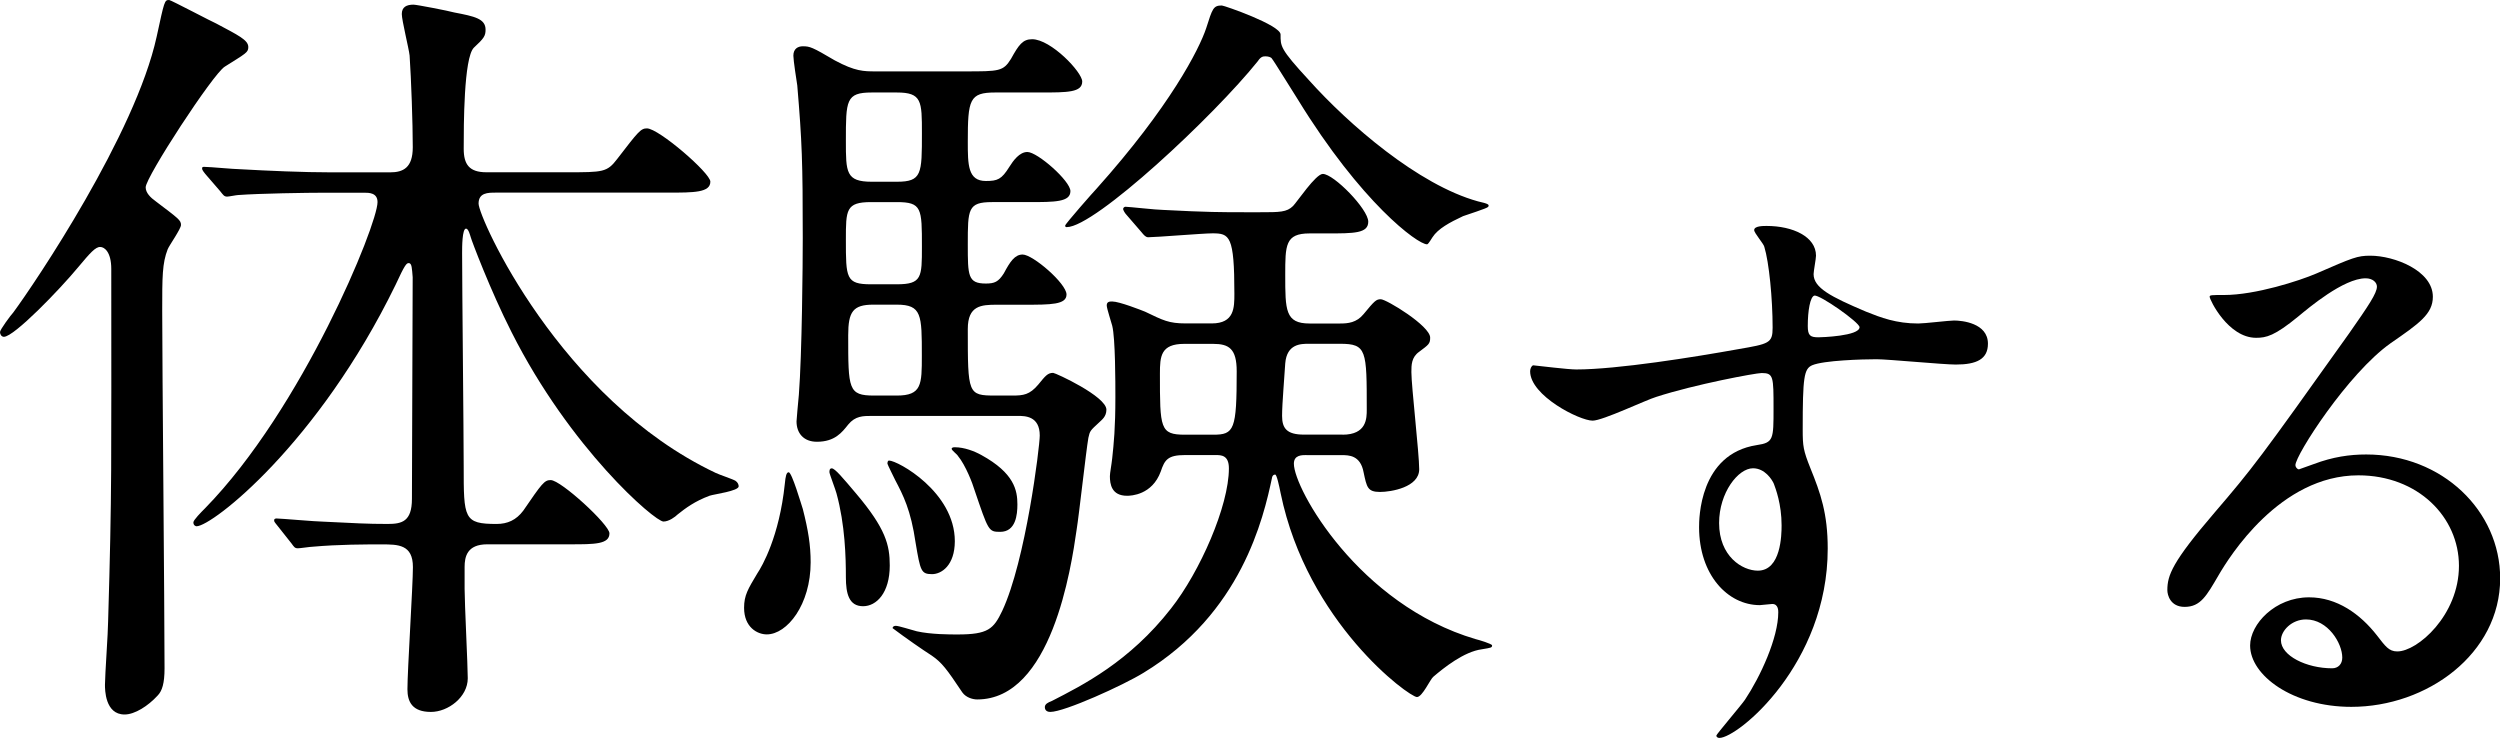
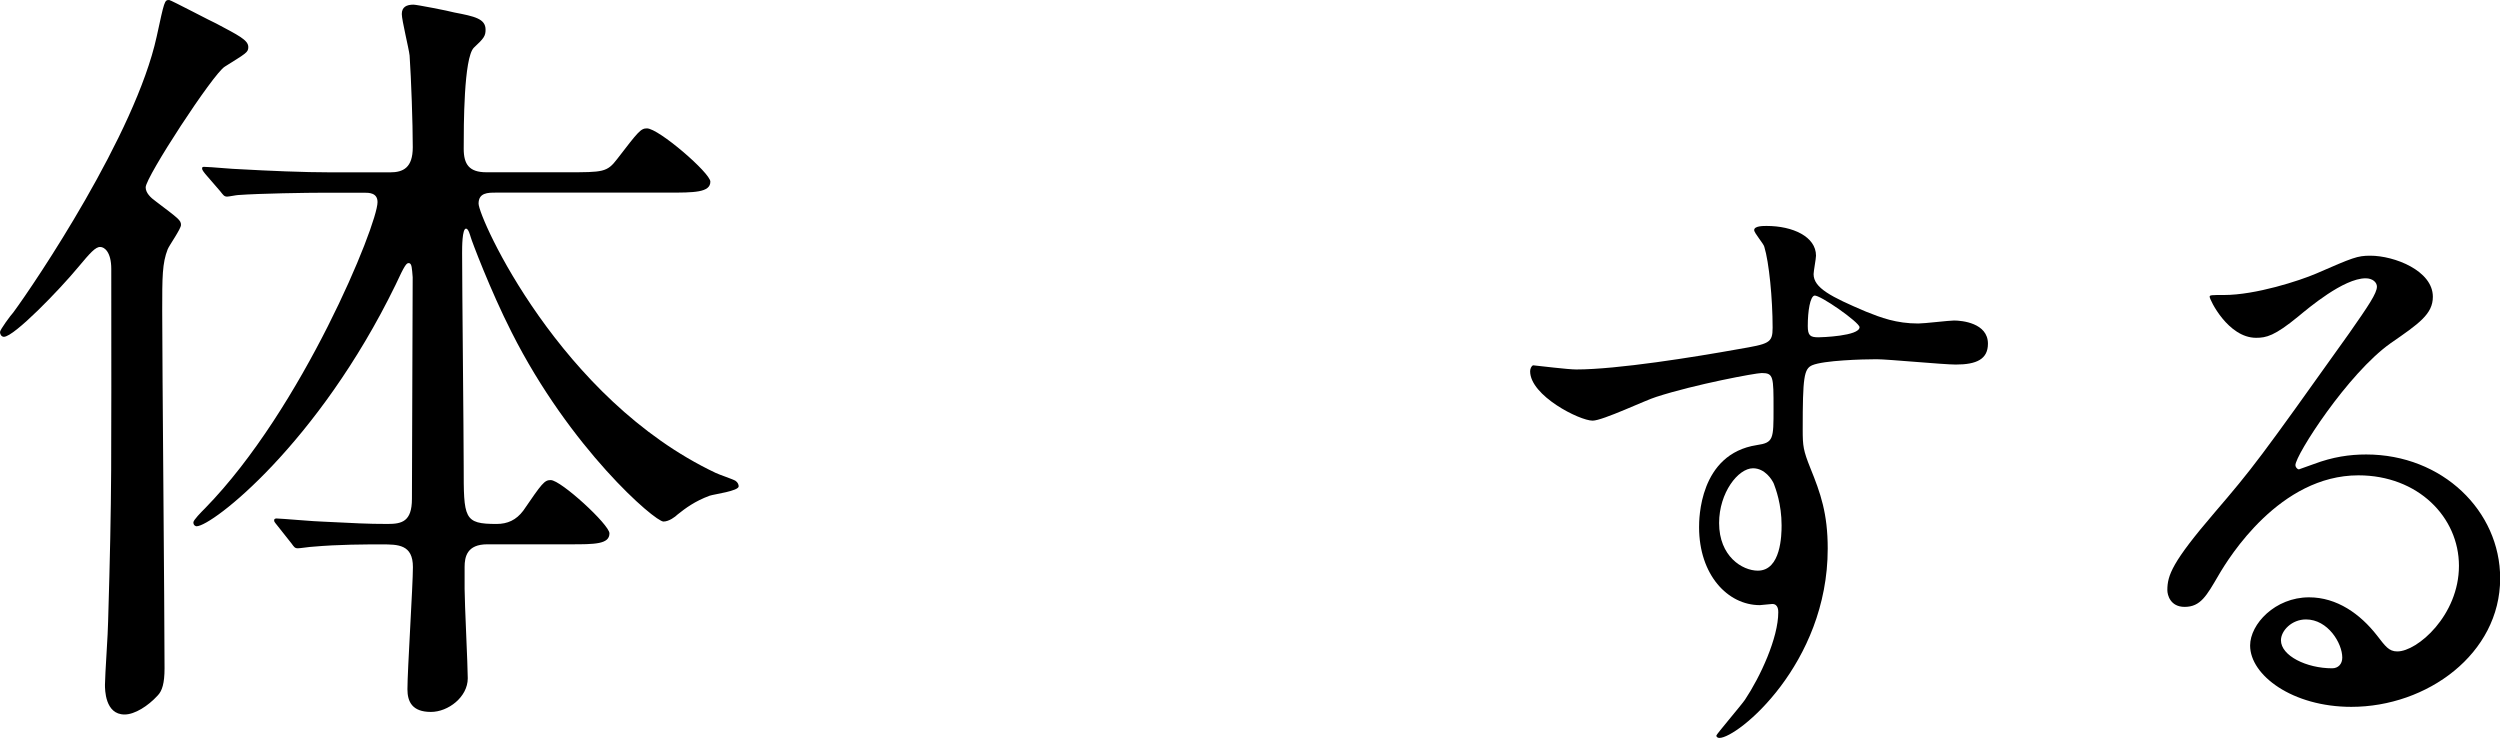
<svg xmlns="http://www.w3.org/2000/svg" version="1.1" x="0px" y="0px" viewBox="0 0 300.84 88.79" style="enable-background:new 0 0 300.84 88.79;" xml:space="preserve">
  <g id="レイヤー_1">
    <g>
      <path d="M9.42,32.14c-2.26,2.73-7.73,8.39-8.95,8.39C0.19,40.53,0,40.25,0,39.96s1.32-2.07,1.6-2.36    c2.64-3.58,14.7-21.49,17.25-33.18C19.79,0.09,19.79,0,20.36,0c0.19,0,5.37,2.73,5.66,2.83c2.64,1.41,3.86,1.98,3.86,2.83    c0,0.66-0.28,0.75-2.83,2.36c-1.41,0.85-9.52,13.29-9.52,14.52c0,0.66,0.57,1.23,1.23,1.7c2.73,2.07,3.02,2.26,3.02,2.83    c0,0.47-1.41,2.45-1.6,2.92c-0.66,1.7-0.66,3.3-0.66,7.45c0,6.13,0.28,36.19,0.28,42.98c0,1.79-0.28,2.73-0.85,3.3    c-1.13,1.23-2.73,2.26-3.96,2.26c-2.36,0-2.36-3.02-2.36-3.58c0-1.13,0.38-6.41,0.38-7.63c0.47-15.93,0.38-18.57,0.38-42.41    c0-2.07-0.85-2.64-1.32-2.64C11.5,29.69,10.84,30.44,9.42,32.14z M33.37,63.24c-0.38-0.47-0.38-0.47-0.38-0.66    c0-0.09,0.09-0.19,0.28-0.19c0.47,0,4.81,0.38,5.56,0.38c3.96,0.19,5.28,0.28,7.82,0.28c1.7,0,2.92-0.28,2.92-3.02    c0-4.24,0.09-22.81,0.09-26.67c-0.09-1.04-0.09-1.7-0.47-1.7c-0.28,0-0.47,0.19-1.6,2.64c-9.33,19.13-22.06,29.03-23.94,29.03    c-0.09,0-0.38-0.09-0.38-0.47c0-0.28,0.94-1.23,1.41-1.7C36.38,49.2,45.43,27.05,45.43,24.32c0-1.13-1.04-1.13-1.6-1.13h-4.71    c-2.17,0-7.92,0.09-10.46,0.28c-0.19,0-1.13,0.19-1.32,0.19c-0.38,0-0.47-0.19-0.85-0.66l-1.79-2.07    c-0.38-0.47-0.38-0.57-0.38-0.66c0-0.19,0.09-0.19,0.28-0.19c0.66,0,3.58,0.28,4.24,0.28c3.39,0.19,7.63,0.38,11.03,0.38h7.07    c1.6,0,2.73-0.57,2.73-3.02c0-2.92-0.19-8.2-0.38-11.03c-0.09-0.85-0.94-4.24-0.94-5c0-0.85,0.57-1.13,1.41-1.13    c0.38,0,4.24,0.75,4.9,0.94c2.45,0.47,3.77,0.75,3.77,2.07c0,0.75-0.19,1.04-1.41,2.17c-1.22,1.23-1.22,9.43-1.22,12.16    c0,1.88,0.66,2.83,2.73,2.83h9.71c4.34,0,4.81,0,6.03-1.6c2.54-3.3,2.83-3.68,3.58-3.68c1.41,0,7.63,5.37,7.63,6.41    c0,1.32-1.98,1.32-5.09,1.32H59.66c-0.94,0-2.07,0-2.07,1.32c0,1.7,9.8,23.56,28.56,32.42c0.38,0.19,2.07,0.75,2.36,0.94    c0.28,0.19,0.38,0.47,0.38,0.66c0,0.57-2.92,0.94-3.49,1.13c-1.79,0.66-2.92,1.51-3.86,2.26c-0.28,0.28-1.04,0.85-1.7,0.85    c-1.04,0-11.22-8.77-18.29-22.81c-2.54-5-4.81-11.03-4.9-11.4c-0.09-0.28-0.28-1.04-0.57-1.04c-0.47,0-0.47,2.26-0.47,2.92    c0,4.05,0.19,21.96,0.19,25.64c0,6.32,0,6.98,3.96,6.98c1.32,0,2.36-0.47,3.21-1.6c2.26-3.3,2.54-3.68,3.3-3.68    c1.23,0,7.07,5.37,7.07,6.41c0,1.32-1.79,1.32-4.71,1.32h-9.99c-2.45,0-2.73,1.51-2.73,2.73v2.64c0,1.7,0.38,9.24,0.38,10.75    c0,2.26-2.36,4.05-4.43,4.05c-2.26,0-2.83-1.23-2.83-2.73c0-2.26,0.66-12.54,0.66-14.7c0-2.73-1.79-2.73-3.77-2.73    c-1.89,0-5.18,0-8.29,0.28c-0.28,0-1.51,0.19-1.79,0.19c-0.38,0-0.47-0.19-0.75-0.57L33.37,63.24z" />
-       <path d="M97.55,67.67c0,5.09-2.83,8.67-5.28,8.67c-1.13,0-2.73-0.85-2.73-3.2c0-1.51,0.47-2.26,1.6-4.15    c0.57-0.85,2.64-4.43,3.3-10.75c0.09-0.94,0.19-1.41,0.47-1.41c0.38,0,1.51,3.86,1.7,4.43C97.26,63.81,97.55,65.6,97.55,67.67z     M104.9,50.05c-1.04,0-1.98,0-2.83,1.04c-0.75,0.94-1.6,2.07-3.77,2.07c-1.6,0-2.45-1.04-2.45-2.45c0-0.28,0.19-2.17,0.28-3.2    c0.38-4.9,0.47-15.83,0.47-18.85c0-9.24-0.09-11.59-0.66-18.38c-0.09-0.57-0.47-3.02-0.47-3.58c0-0.85,0.57-1.13,1.13-1.13    c0.85,0,1.13,0.09,3.86,1.7c2.45,1.32,3.49,1.32,4.9,1.32h10.74c4.15,0,4.62,0,5.56-1.51c0.94-1.7,1.41-2.36,2.54-2.36    c2.26,0,6.03,3.96,6.03,5.09c0,1.32-1.79,1.32-5,1.32h-5.47c-3.11,0-3.3,0.85-3.3,5.94c0,2.73,0,4.71,2.17,4.71    c1.41,0,1.89-0.19,2.83-1.7c0.47-0.75,1.22-1.79,2.17-1.79c1.22,0,5.18,3.49,5.18,4.71c0,1.32-1.88,1.32-5,1.32h-4.43    c-2.92,0-2.92,0.85-2.92,5.09c0,3.77,0,4.71,2.17,4.71c1.04,0,1.51-0.19,2.17-1.23c0.75-1.41,1.32-2.26,2.26-2.26    c1.23,0,5.28,3.49,5.28,4.81c0,1.23-1.88,1.23-5.09,1.23h-3.3c-1.88,0-3.49,0.09-3.49,2.92c0,7.82,0,8.01,3.3,8.01h2.07    c1.32,0,2.07-0.09,3.11-1.32c0.85-1.04,1.13-1.41,1.79-1.41c0.28,0,6.41,2.83,6.41,4.43c0,0.85-0.57,1.23-0.85,1.51    c-1.13,1.04-1.13,1.04-1.32,1.88c-0.28,1.6-1.13,9.33-1.41,11.03c-0.66,4.62-3.02,20.45-11.97,20.45c-0.47,0-1.32-0.19-1.79-0.85    c-1.89-2.83-2.45-3.58-3.68-4.43c-1.04-0.66-3.21-2.17-4.71-3.3c0-0.19,0.19-0.28,0.38-0.28c0.38,0,1.79,0.47,2.54,0.66    c1.7,0.38,3.96,0.38,4.9,0.38c3.68,0,4.33-0.66,5.37-2.83c2.83-6.03,4.52-19.79,4.52-21.11c0-2.36-1.79-2.36-2.64-2.36H104.9z     M107.07,68.05c0,3.3-1.6,4.9-3.21,4.9c-1.7,0-2.07-1.51-2.07-3.49c0-2.36-0.09-6.31-1.13-10.09c-0.09-0.38-0.85-2.36-0.85-2.54    s0-0.47,0.28-0.47c0.38,0,1.32,1.13,2.92,3.02C106.6,63.62,107.07,65.6,107.07,68.05z M107.92,21.87c3.02,0,3.02-0.94,3.02-5.84    c0-3.86,0-4.9-3.02-4.9h-3.02c-3.11,0-3.11,0.94-3.11,5.84c0,3.77,0,4.9,3.11,4.9H107.92z M107.92,34.21    c3.02,0,3.02-0.85,3.02-4.52c0-4.62,0-5.37-3.02-5.37h-3.11c-3.02,0-3.02,0.94-3.02,4.52c0,4.62,0,5.37,3.02,5.37H107.92z     M105.09,36.66c-2.45,0-3.02,0.85-3.02,3.68c0,6.5,0,7.26,3.11,7.26h2.73c3.02,0,3.02-1.32,3.02-4.81c0-4.9,0-6.13-3.02-6.13    H105.09z M112.16,69.09c-1.32,0-1.41-0.38-1.98-3.77c-0.57-3.96-1.51-5.75-2.45-7.54c-0.09-0.19-0.94-1.89-0.94-1.98    c0-0.28,0.09-0.38,0.19-0.38c1.04,0,7.92,3.77,7.92,9.71C114.89,68.05,113.29,69.09,112.16,69.09z M122.43,60.7    c0,1.23-0.19,3.3-2.07,3.3c-1.41,0-1.41-0.09-3.11-5.09c-0.19-0.66-1.04-2.92-1.98-4.05c-0.09-0.19-0.75-0.66-0.75-0.85    s0.28-0.19,0.38-0.19c1.13,0,2.36,0.47,3.2,0.94C122.05,56.93,122.43,59,122.43,60.7z M157.21,54.76c-0.57,0-1.51,0-1.51,1.04    c0,3.02,7.82,16.97,21.87,21.11c0.38,0.09,1.98,0.57,1.98,0.75c0,0.28-0.09,0.28-1.22,0.47c-2.17,0.28-4.62,2.26-5.84,3.3    c-0.38,0.28-1.32,2.45-1.98,2.45c-0.94,0-13.2-8.95-16.4-24.51c-0.19-0.94-0.47-2.26-0.66-2.26c-0.28,0-0.38,0.28-0.38,0.38    c-1.04,4.9-3.68,16.31-15.46,23.47c-2.45,1.51-9.52,4.71-11.22,4.71c-0.57,0-0.66-0.38-0.66-0.57c0-0.38,0.38-0.57,0.85-0.75    c3.68-1.89,9.33-4.71,14.33-11.12c3.49-4.43,6.97-12.35,6.97-16.87c0-1.6-0.94-1.6-1.6-1.6h-3.68c-2.07,0-2.45,0.57-2.92,1.98    c-1.04,2.83-3.58,2.92-4.05,2.92c-1.88,0-2.07-1.41-2.07-2.36c0-0.38,0.19-1.32,0.28-2.17c0.19-1.79,0.38-3.58,0.38-7.35    c0-1.7,0-7.07-0.38-8.58c-0.09-0.38-0.66-2.07-0.66-2.45c0-0.47,0.38-0.47,0.66-0.47c0.85,0,3.49,1.04,3.96,1.23    c2.17,1.04,2.83,1.41,4.9,1.41h3.11c2.73,0,2.73-1.89,2.73-3.58c0-6.98-0.57-7.26-2.64-7.26c-1.13,0-6.79,0.47-7.73,0.47    c-0.28,0-0.47-0.19-0.85-0.66l-1.79-2.07c-0.19-0.19-0.38-0.57-0.38-0.66c0-0.19,0.19-0.28,0.28-0.28c0.38,0,3.77,0.38,4.52,0.38    c5.28,0.28,7.16,0.28,9.8,0.28h1.89c2.36,0,3.2,0,3.96-0.75c0.47-0.47,2.73-3.86,3.58-3.86c1.32,0,5.47,4.24,5.47,5.75    c0,1.41-1.7,1.41-5,1.41h-2.07c-2.92,0-2.92,1.41-2.92,5c0,4.24,0,5.84,2.92,5.84h3.68c0.94,0,1.98-0.09,2.83-1.13    c1.32-1.6,1.51-1.79,2.07-1.79c0.66,0,5.94,3.2,5.94,4.62c0,0.75-0.19,0.85-1.32,1.7c-0.94,0.66-0.94,1.6-0.94,2.45    c0,1.7,0.94,9.8,0.94,11.69c0,2.17-3.39,2.73-4.71,2.73c-1.51,0-1.6-0.57-1.98-2.36c-0.38-2.07-1.79-2.07-2.64-2.07H157.21z     M176.06,26.01c-1.6,0.75-3.02,1.51-3.68,2.54c-0.47,0.75-0.57,0.85-0.66,0.85c-1.13,0-7.92-5-15.55-17.44    c-0.38-0.57-2.92-4.71-3.11-4.9c-0.09-0.19-0.47-0.28-0.75-0.28c-0.28,0-0.57,0-0.94,0.57c-5.28,6.6-19.6,19.98-23,19.98    c-0.09,0-0.19,0-0.19-0.19s3.49-4.15,3.77-4.43c8.86-9.9,12.35-16.78,13.2-19.32c0.75-2.36,0.85-2.73,1.88-2.73    c0.28,0,7.07,2.36,7.07,3.49c0,1.41-0.09,1.7,3.39,5.47c4.81,5.37,13.2,12.63,20.36,14.61c1.23,0.28,1.41,0.38,1.23,0.66    C178.98,25.07,176.53,25.83,176.06,26.01z M145.99,52.31c2.54,0,2.83-0.57,2.83-7.63c0-2.73-0.94-3.3-2.83-3.3h-3.49    c-2.83,0-2.92,1.51-2.92,3.58c0,6.6,0,7.35,3.02,7.35H145.99z M161.55,52.31c2.92,0,2.92-1.98,2.92-3.02c0-7.16,0-7.92-3.21-7.92    h-3.77c-0.94,0-2.64,0-2.83,2.36c-0.09,1.6-0.38,4.81-0.38,6.31c0,1.51,0.57,2.26,2.64,2.26H161.55z" />
      <path d="M189.68,44.46c4.94,0,14.25-1.5,19.48-2.44c3.72-0.64,4.15-0.72,4.15-2.58c0-3.51-0.43-7.88-1-9.74    c-0.07-0.36-1.22-1.65-1.22-2.01c0-0.5,1.07-0.5,1.5-0.5c3.15,0,5.94,1.29,5.94,3.58c0,0.36-0.29,1.86-0.29,2.22    c0,1.65,2.08,2.72,6.3,4.51c1.79,0.72,3.65,1.43,6.3,1.43c0.72,0,3.72-0.36,4.3-0.36c0.93,0,4.08,0.29,4.08,2.79    c0,1.86-1.36,2.51-3.87,2.51c-1.5,0-8.17-0.64-9.53-0.64c-1.72,0-6.37,0.14-7.74,0.72c-1,0.43-1.15,1.43-1.15,7.74    c0,2.01,0.07,2.51,0.93,4.66c1.22,3.01,2.08,5.44,2.08,9.67c0,13.9-10.82,22.78-13.04,22.78c-0.14,0-0.36-0.07-0.36-0.29    c0-0.14,2.94-3.58,3.44-4.3c1.86-2.79,4.01-7.45,4.01-10.53c0-0.21,0-1-0.72-1c-0.21,0-1.29,0.14-1.5,0.14    c-3.87,0-7.31-3.65-7.31-9.38c0-0.93,0-8.81,6.95-9.88c2.01-0.29,2.01-0.72,2.01-4.37c0-3.87,0-4.3-1.43-4.3    c-0.72,0-8.02,1.36-12.68,2.87c-1.22,0.36-6.45,2.86-7.66,2.86c-1.58,0-7.52-3.01-7.52-5.94c0-0.29,0.14-0.64,0.36-0.72    C185.24,44.03,188.67,44.46,189.68,44.46z M210.95,56.35c-1.79,0-4.08,2.94-4.08,6.59c0,4.01,2.79,5.73,4.66,5.73    c2.79,0,2.86-4.3,2.86-5.44c0-2.58-0.72-4.44-0.93-5.01C213.24,57.71,212.38,56.35,210.95,56.35z M217.54,39.23    c0,1.15,0.29,1.36,1.29,1.36c0.29,0,4.94-0.14,4.94-1.22c0-0.57-4.8-3.94-5.44-3.8C217.83,35.72,217.54,37.37,217.54,39.23z" />
      <path d="M295.9,68.09c0-5.87-4.94-10.89-12.1-10.89c-9.45,0-15.54,9.81-16.83,12.03c-1.43,2.44-2.15,3.8-4.08,3.8    c-1.72,0-2.08-1.43-2.08-2.01c0-1.79,0.57-3.37,5.66-9.31c4.66-5.44,5.37-6.37,16.19-21.56c2.36-3.37,3.37-4.87,3.37-5.66    c0-0.5-0.5-1-1.36-1c-2.65,0-6.88,3.58-8.09,4.58c-2.87,2.36-3.87,2.58-5.09,2.58c-3.37,0-5.59-4.58-5.59-4.94    c0-0.21,0.21-0.21,1.72-0.21c3.8,0,9.1-1.72,11.1-2.58c4.44-1.93,4.94-2.15,6.52-2.15c2.87,0,7.52,1.79,7.52,4.94    c0,2.08-1.65,3.22-5.08,5.59c-5.16,3.65-11.46,13.47-11.46,14.68c0,0.21,0.21,0.5,0.43,0.5c0.43-0.14,1.36-0.5,1.79-0.64    c2.29-0.86,4.3-1.15,6.3-1.15c9.17,0,16.12,6.8,16.12,14.9c0,9.1-8.81,15.47-17.91,15.47c-7.09,0-12.18-3.8-12.18-7.38    c0-2.58,3.01-5.8,7.09-5.8c3.37,0,6.16,2.01,8.17,4.58c1,1.29,1.43,1.93,2.44,1.93C290.89,78.41,295.9,74.04,295.9,68.09z     M277.49,74.54c-1.72,0-3.01,1.36-3.01,2.51c0,1.86,3.08,3.37,6.16,3.37c0.72,0,1.22-0.5,1.22-1.29    C281.86,77.41,280.14,74.54,277.49,74.54z" />
    </g>
  </g>
  <g id="バナー">
</g>
  <g id="レイヤー_3">
</g>
</svg>